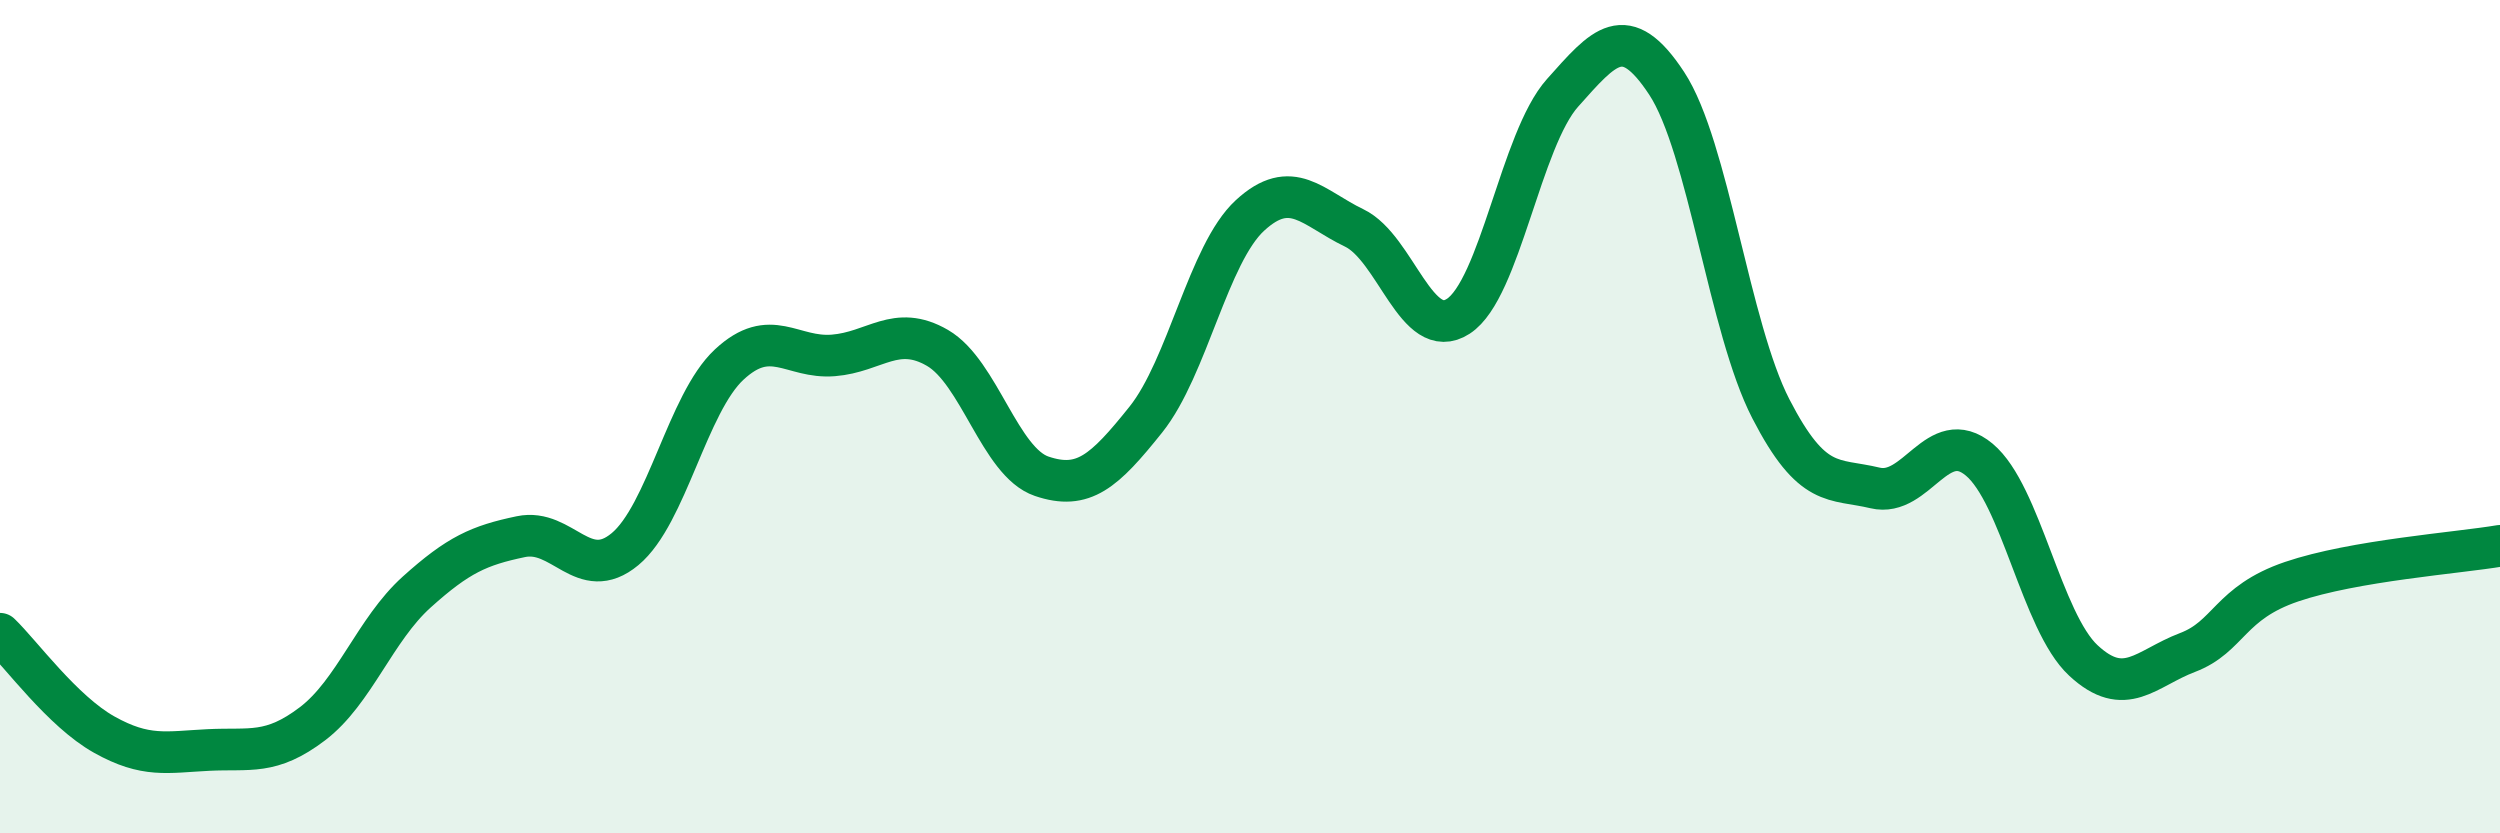
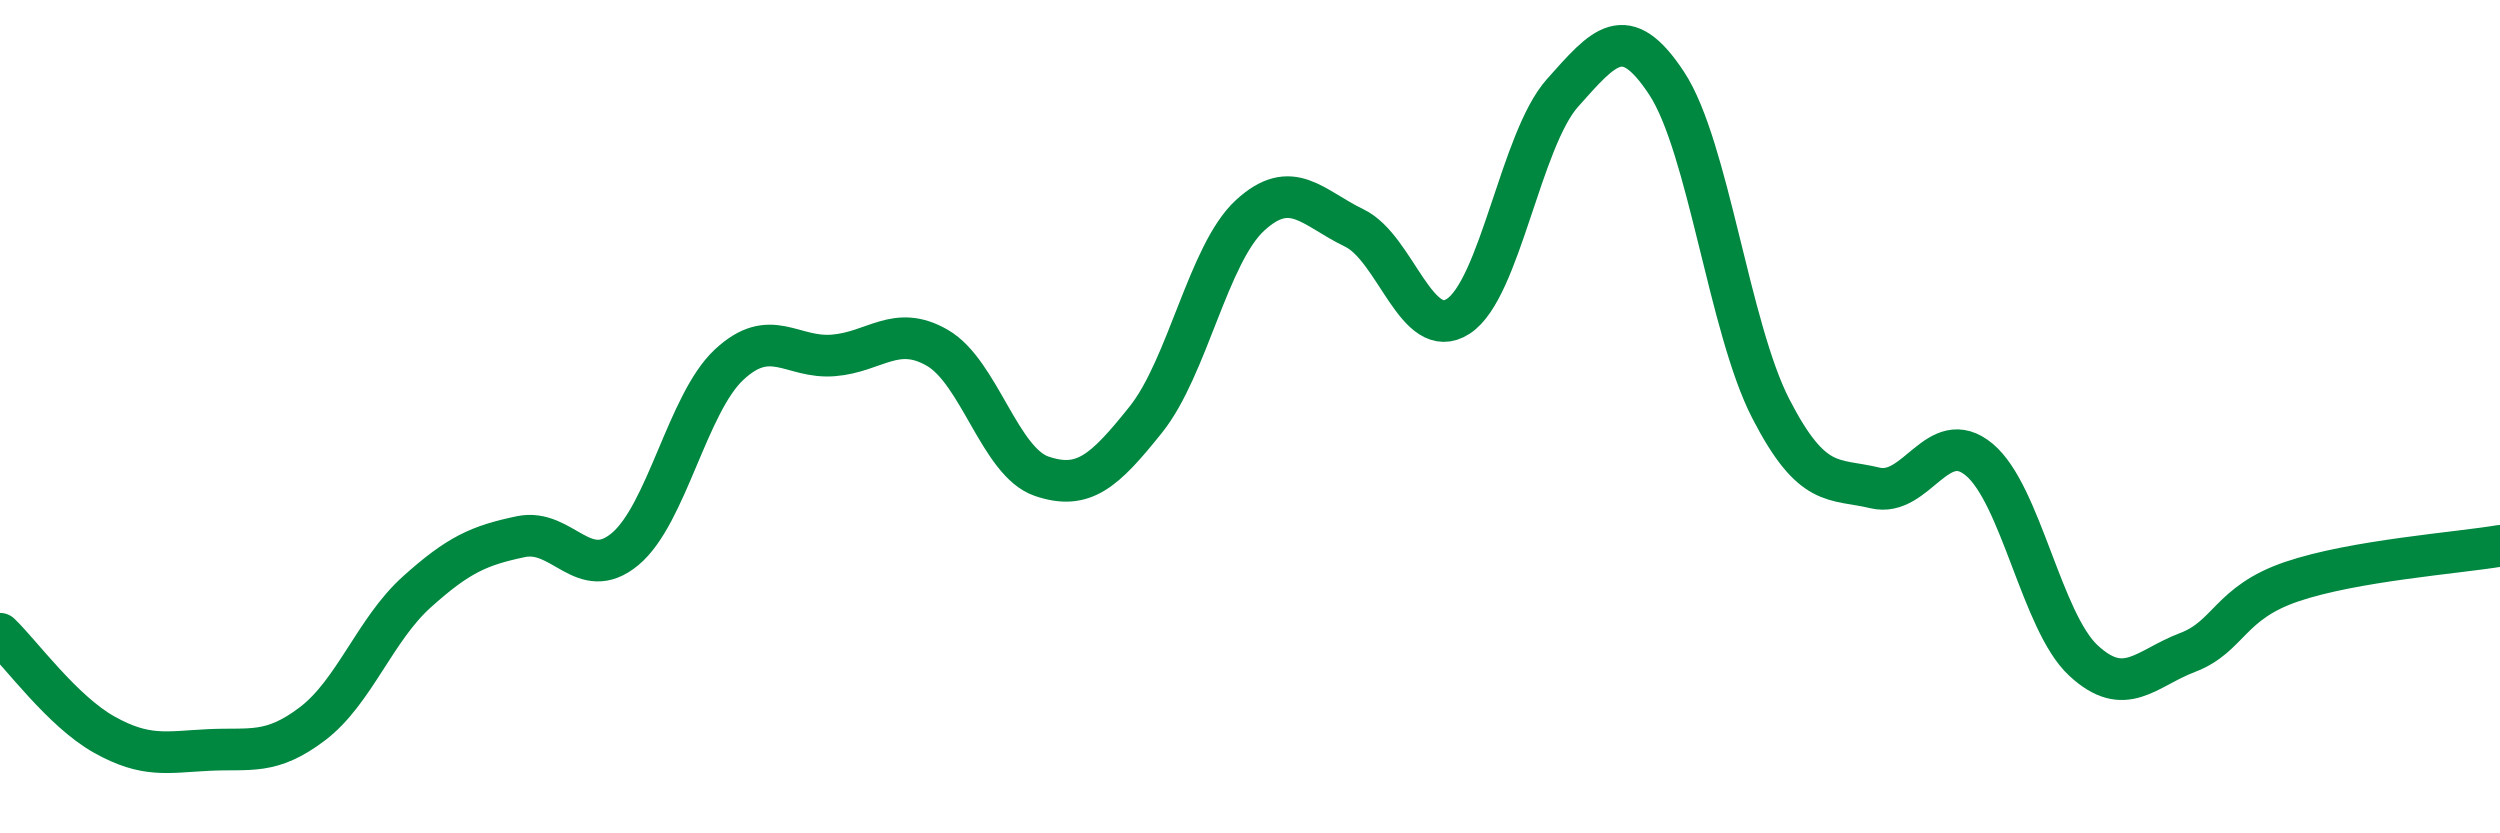
<svg xmlns="http://www.w3.org/2000/svg" width="60" height="20" viewBox="0 0 60 20">
-   <path d="M 0,15.21 C 0.5,15.69 1.5,17.07 2.5,17.63 C 3.5,18.19 4,18.05 5,18 C 6,17.95 6.5,18.13 7.5,17.37 C 8.5,16.61 9,15.11 10,14.21 C 11,13.31 11.5,13.09 12.5,12.88 C 13.5,12.67 14,14.01 15,13.18 C 16,12.35 16.5,9.68 17.5,8.75 C 18.5,7.82 19,8.61 20,8.53 C 21,8.45 21.5,7.77 22.5,8.35 C 23.5,8.93 24,11.09 25,11.43 C 26,11.77 26.5,11.32 27.5,10.07 C 28.5,8.82 29,6.09 30,5.17 C 31,4.25 31.5,4.99 32.5,5.47 C 33.5,5.95 34,8.24 35,7.59 C 36,6.94 36.5,3.35 37.5,2.23 C 38.5,1.11 39,0.48 40,2 C 41,3.52 41.5,7.87 42.5,9.81 C 43.5,11.75 44,11.47 45,11.71 C 46,11.95 46.5,10.2 47.5,11.03 C 48.5,11.86 49,14.92 50,15.85 C 51,16.78 51.5,16.04 52.5,15.66 C 53.5,15.28 53.5,14.47 55,13.96 C 56.5,13.45 59,13.27 60,13.1L60 20L0 20Z" fill="#008740" opacity="0.1" stroke-linecap="round" stroke-linejoin="round" />
  <path d="M 0,15.21 C 0.5,15.69 1.5,17.07 2.5,17.63 C 3.5,18.19 4,18.05 5,18 C 6,17.95 6.5,18.13 7.5,17.37 C 8.5,16.61 9,15.11 10,14.21 C 11,13.31 11.5,13.09 12.5,12.88 C 13.5,12.67 14,14.01 15,13.18 C 16,12.35 16.5,9.68 17.5,8.75 C 18.5,7.82 19,8.61 20,8.53 C 21,8.45 21.5,7.77 22.5,8.35 C 23.5,8.93 24,11.09 25,11.43 C 26,11.77 26.5,11.32 27.5,10.07 C 28.5,8.82 29,6.09 30,5.17 C 31,4.25 31.5,4.99 32.5,5.47 C 33.5,5.95 34,8.24 35,7.59 C 36,6.94 36.5,3.35 37.5,2.23 C 38.5,1.11 39,0.48 40,2 C 41,3.52 41.5,7.87 42.5,9.81 C 43.5,11.75 44,11.47 45,11.71 C 46,11.95 46.5,10.2 47.5,11.03 C 48.5,11.86 49,14.92 50,15.85 C 51,16.78 51.5,16.04 52.5,15.66 C 53.5,15.28 53.5,14.47 55,13.96 C 56.5,13.45 59,13.27 60,13.1" stroke="#008740" stroke-width="1" fill="none" stroke-linecap="round" stroke-linejoin="round" />
</svg>